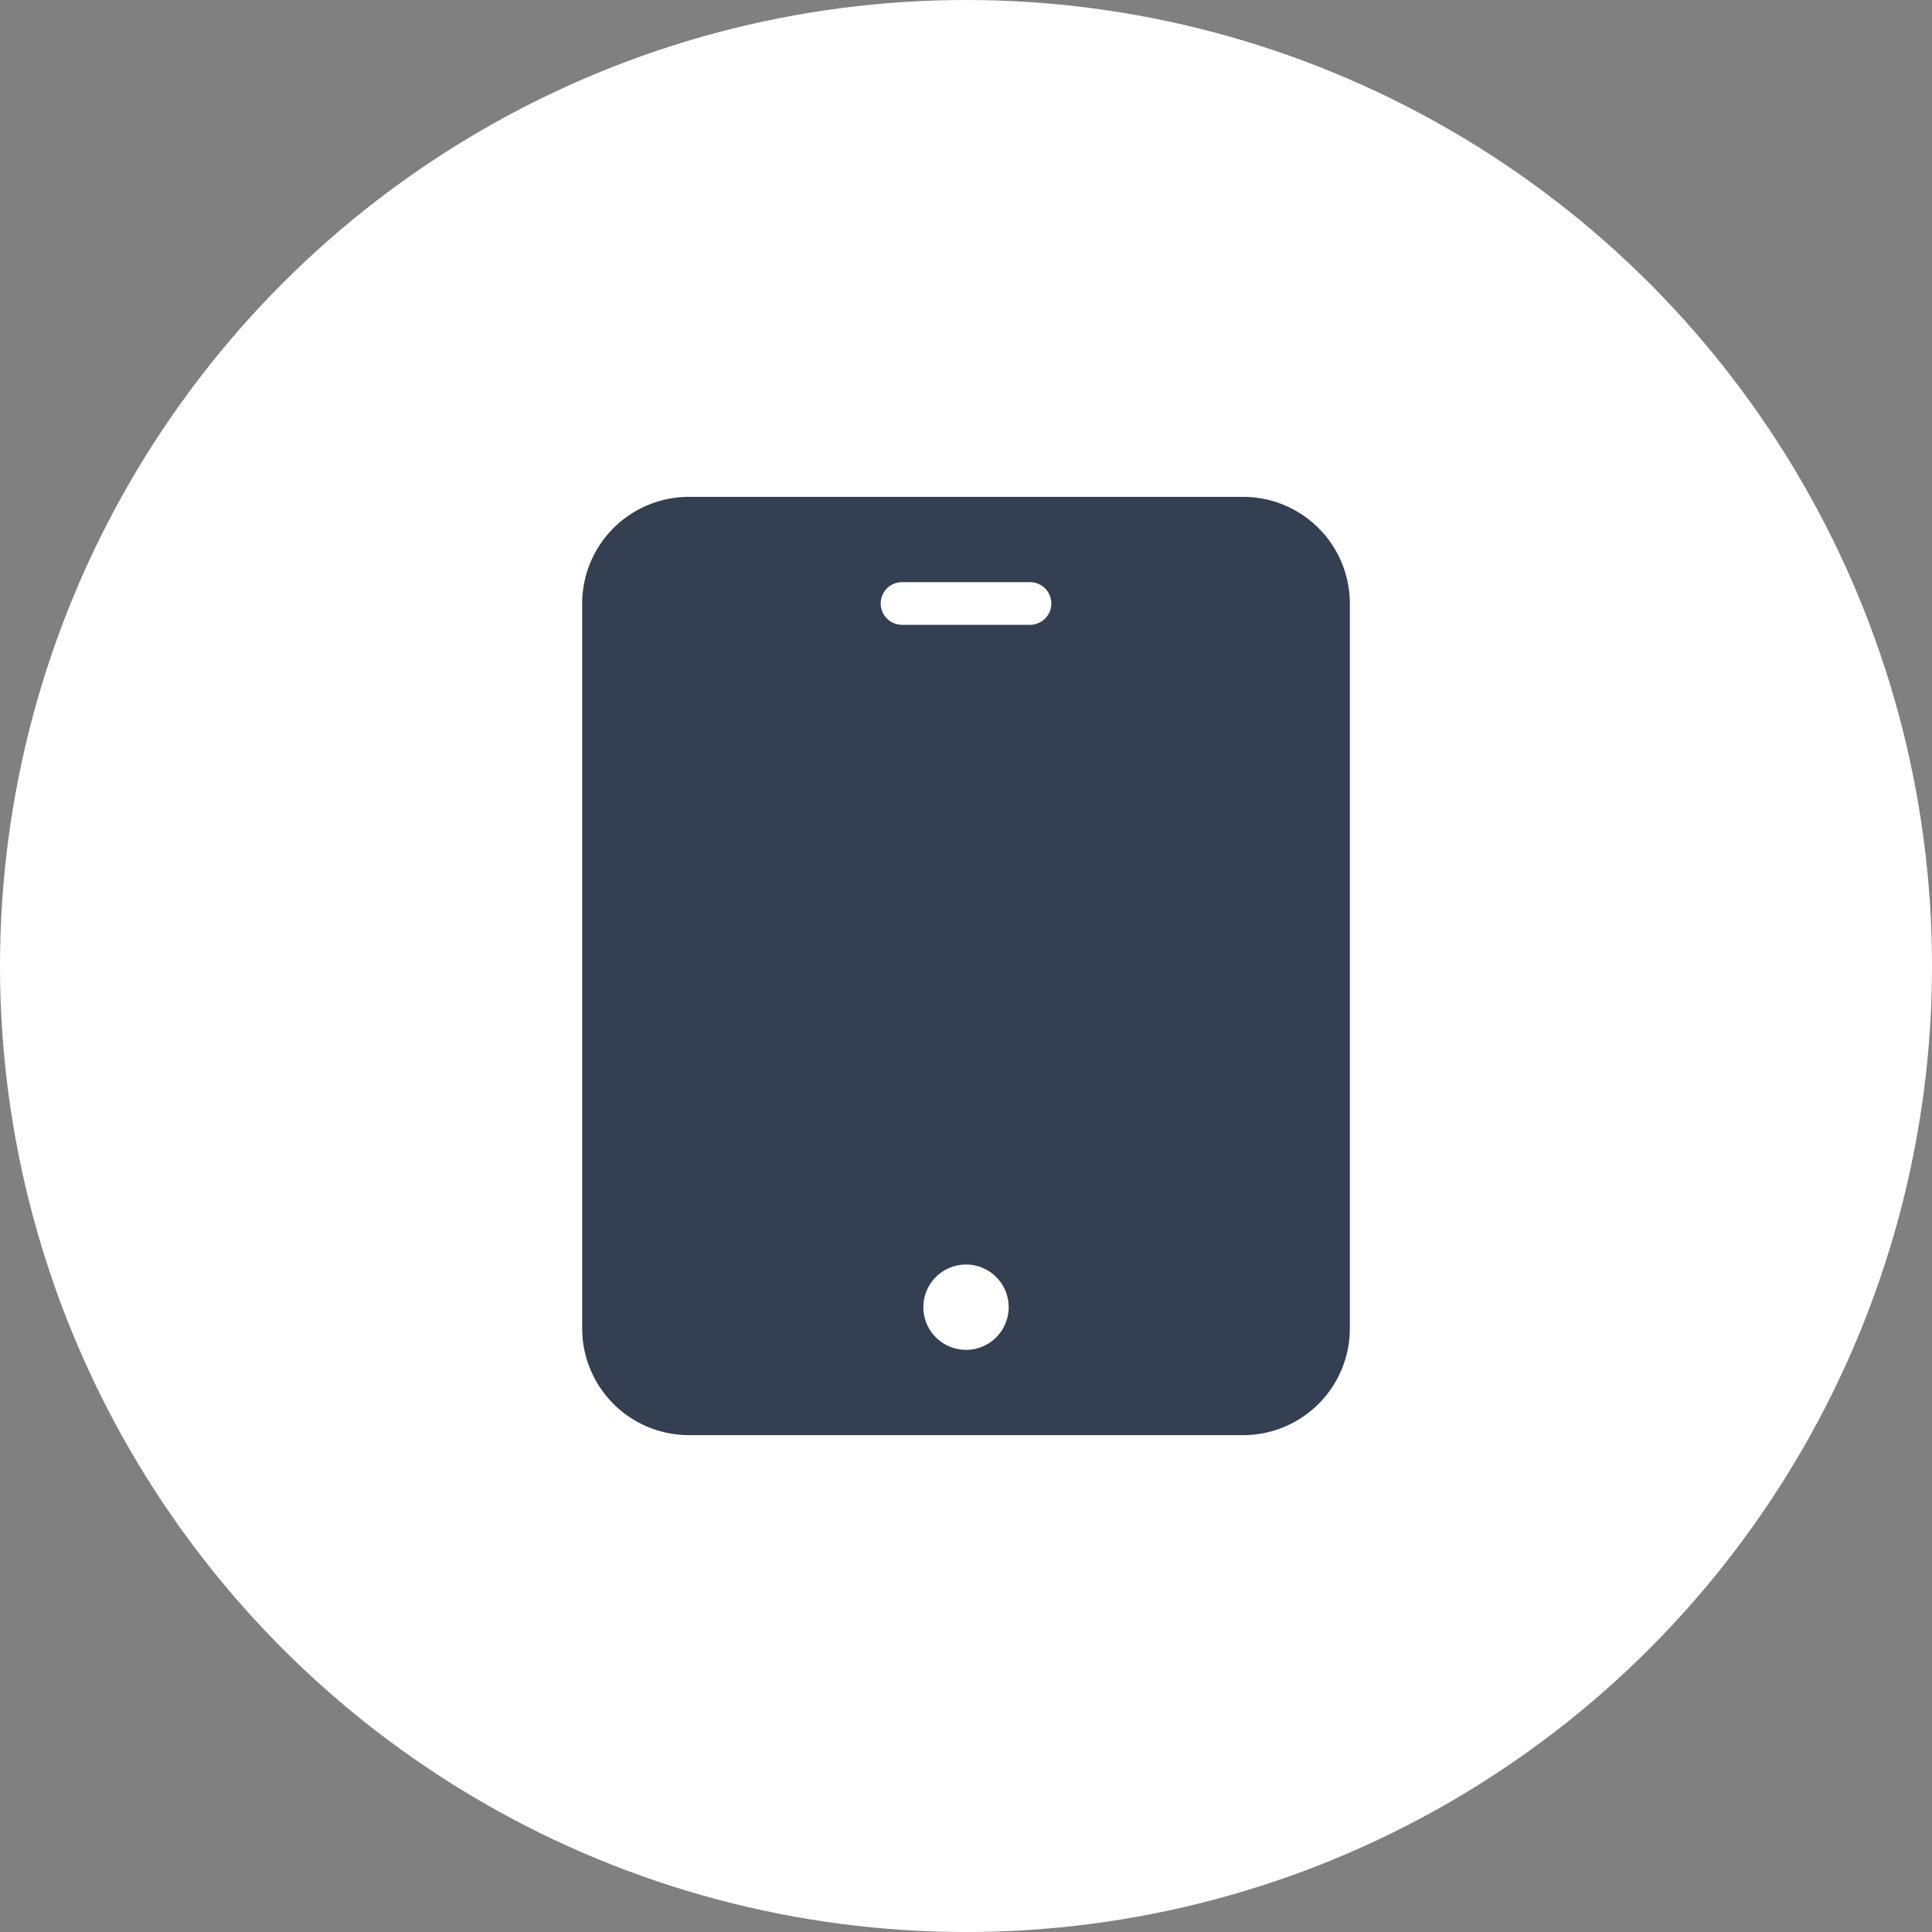
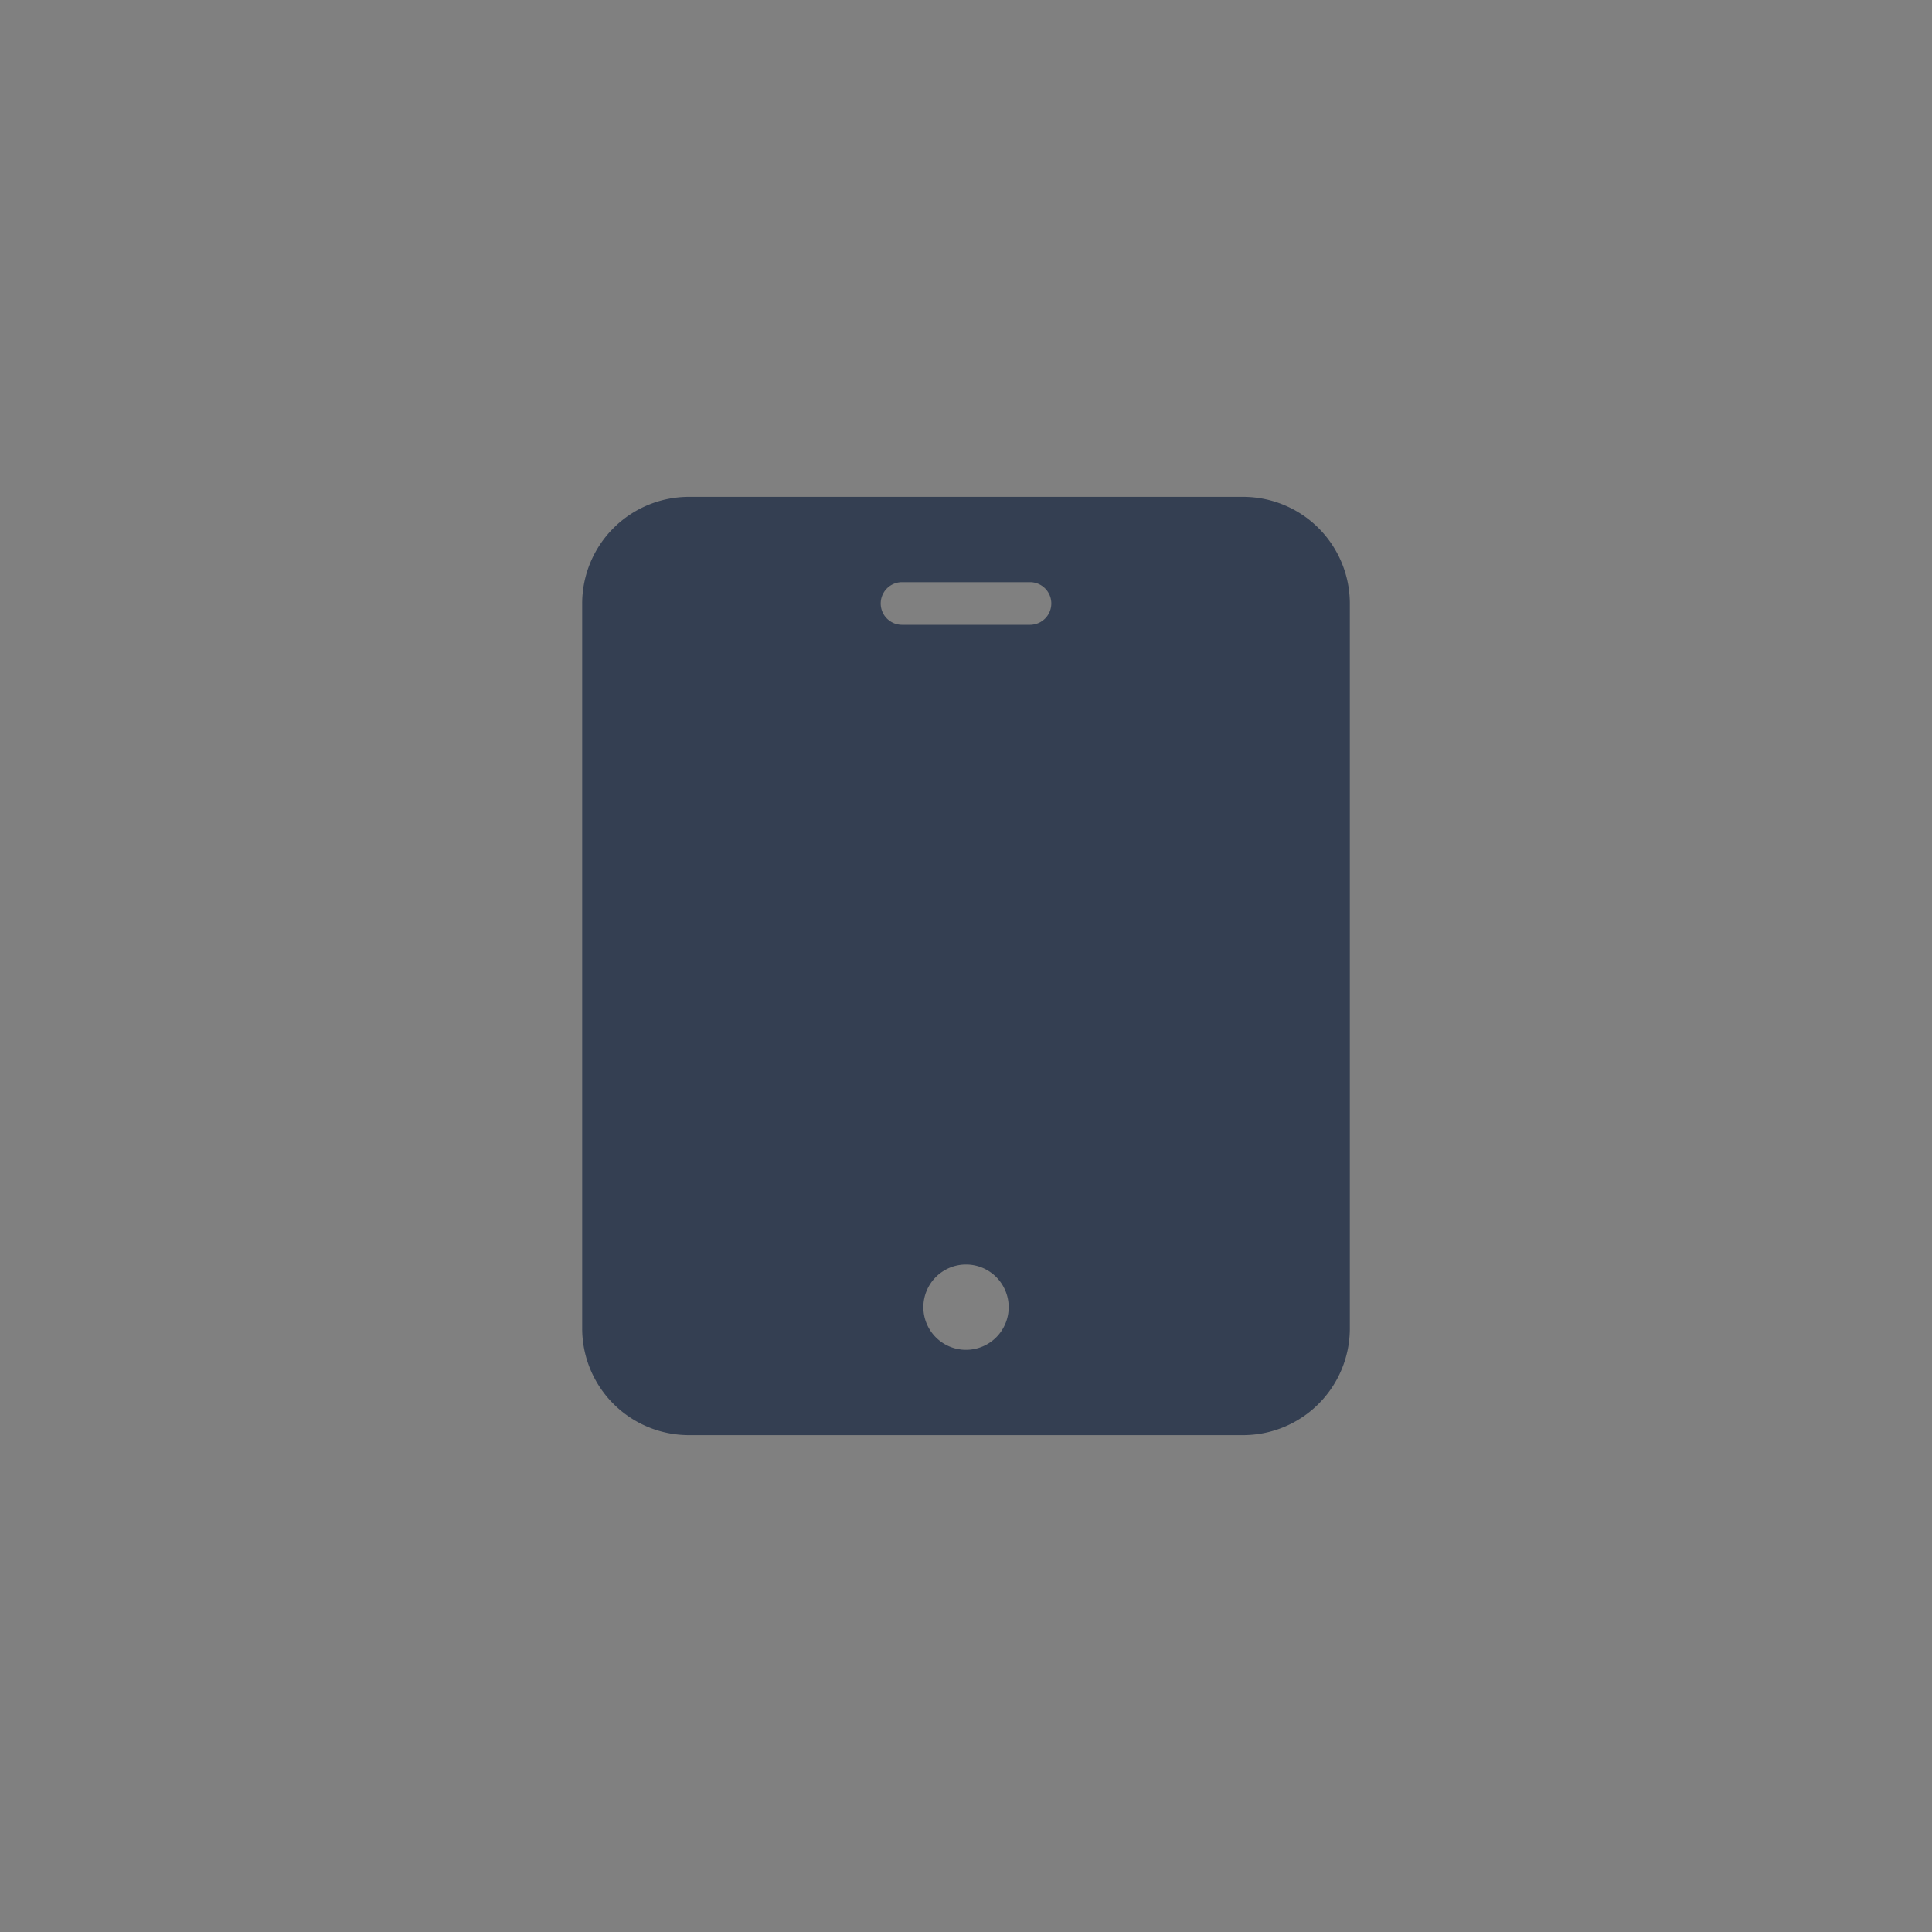
<svg xmlns="http://www.w3.org/2000/svg" width="75" height="75" viewBox="0 0 75 75">
  <rect x="0" y="0" width="75" height="75" fill="#808080" stroke="none" />
  <g data-name="Group 20189" transform="translate(-488 -3351)">
-     <circle data-name="Ellipse 604" cx="37.5" cy="37.5" r="37.5" transform="translate(488 3351)" style="fill:#fff" />
    <path d="M25.83 0H4.307A4.144 4.144 0 0 0 .168 4.139v28.146a4.144 4.144 0 0 0 4.139 4.139H25.83a4.144 4.144 0 0 0 4.139-4.139V4.139A4.144 4.144 0 0 0 25.83 0zM15.069 33.113a1.656 1.656 0 1 1 1.656-1.656 1.656 1.656 0 0 1-1.656 1.656zm2.483-28.146h-4.967a.828.828 0 1 1 0-1.656h4.967a.828.828 0 0 1 0 1.656zm0 0" transform="translate(510.432 3370.288)" style="fill:#343f52" />
  </g>
</svg>